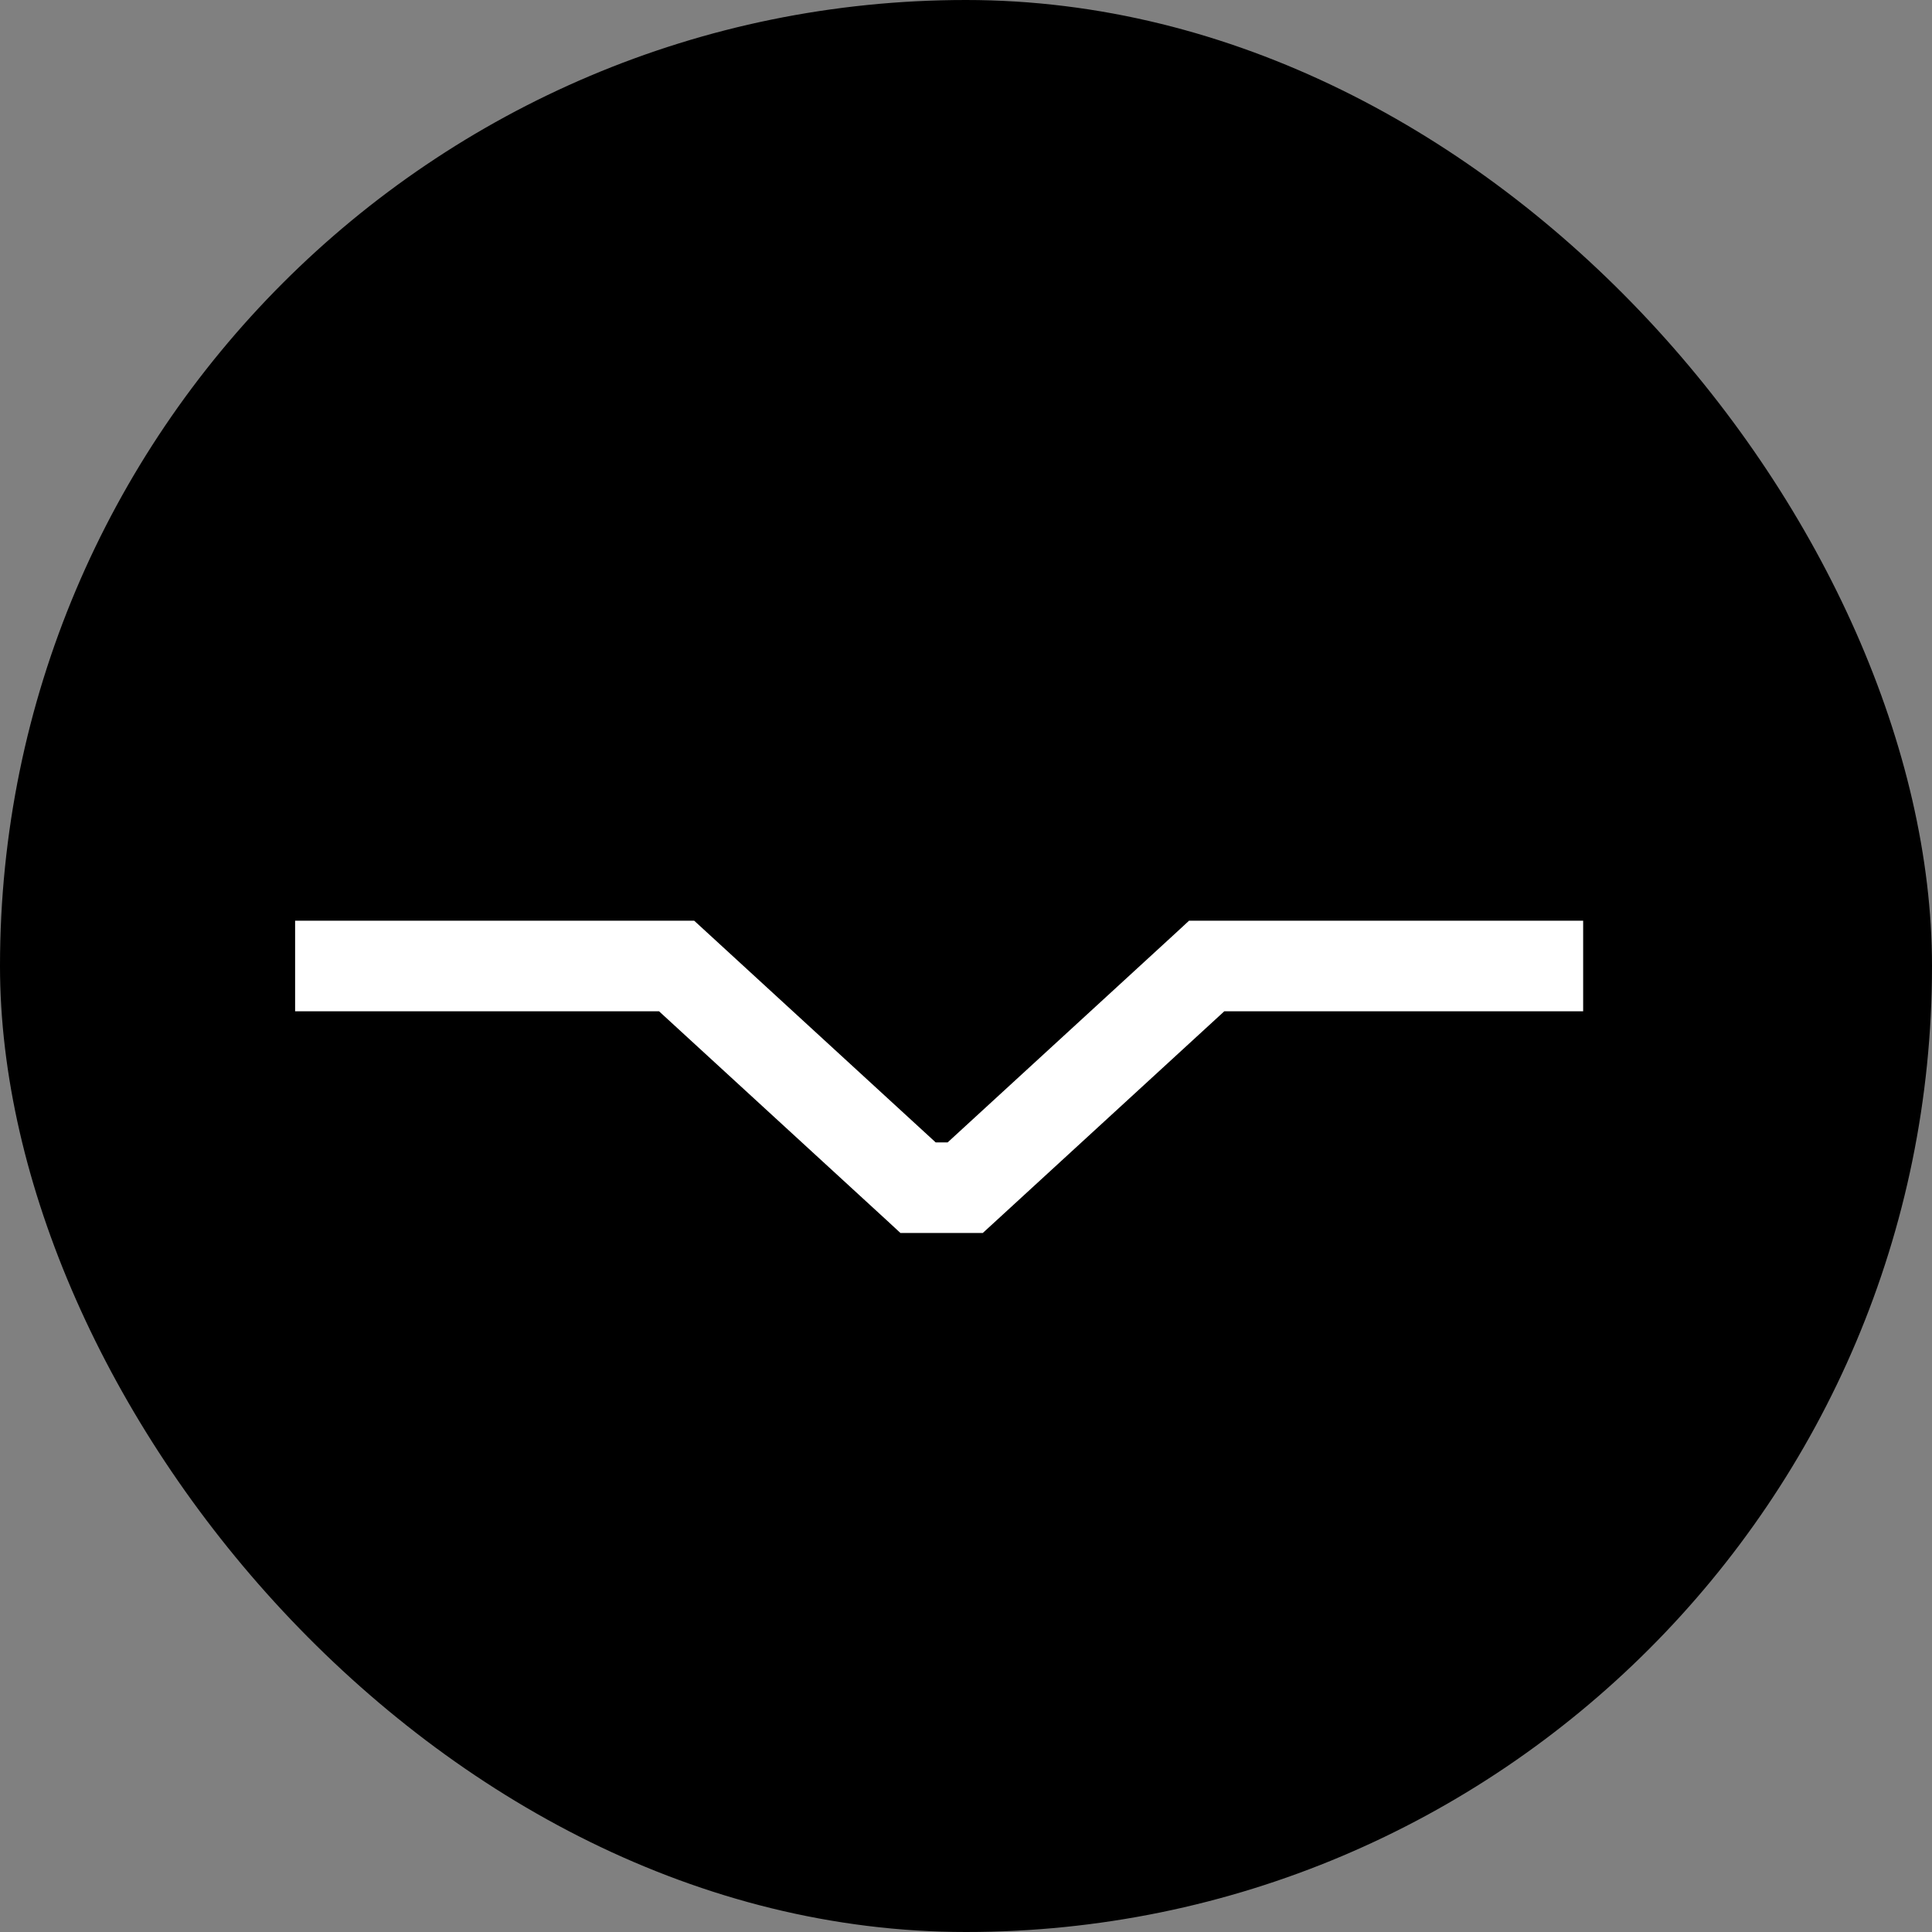
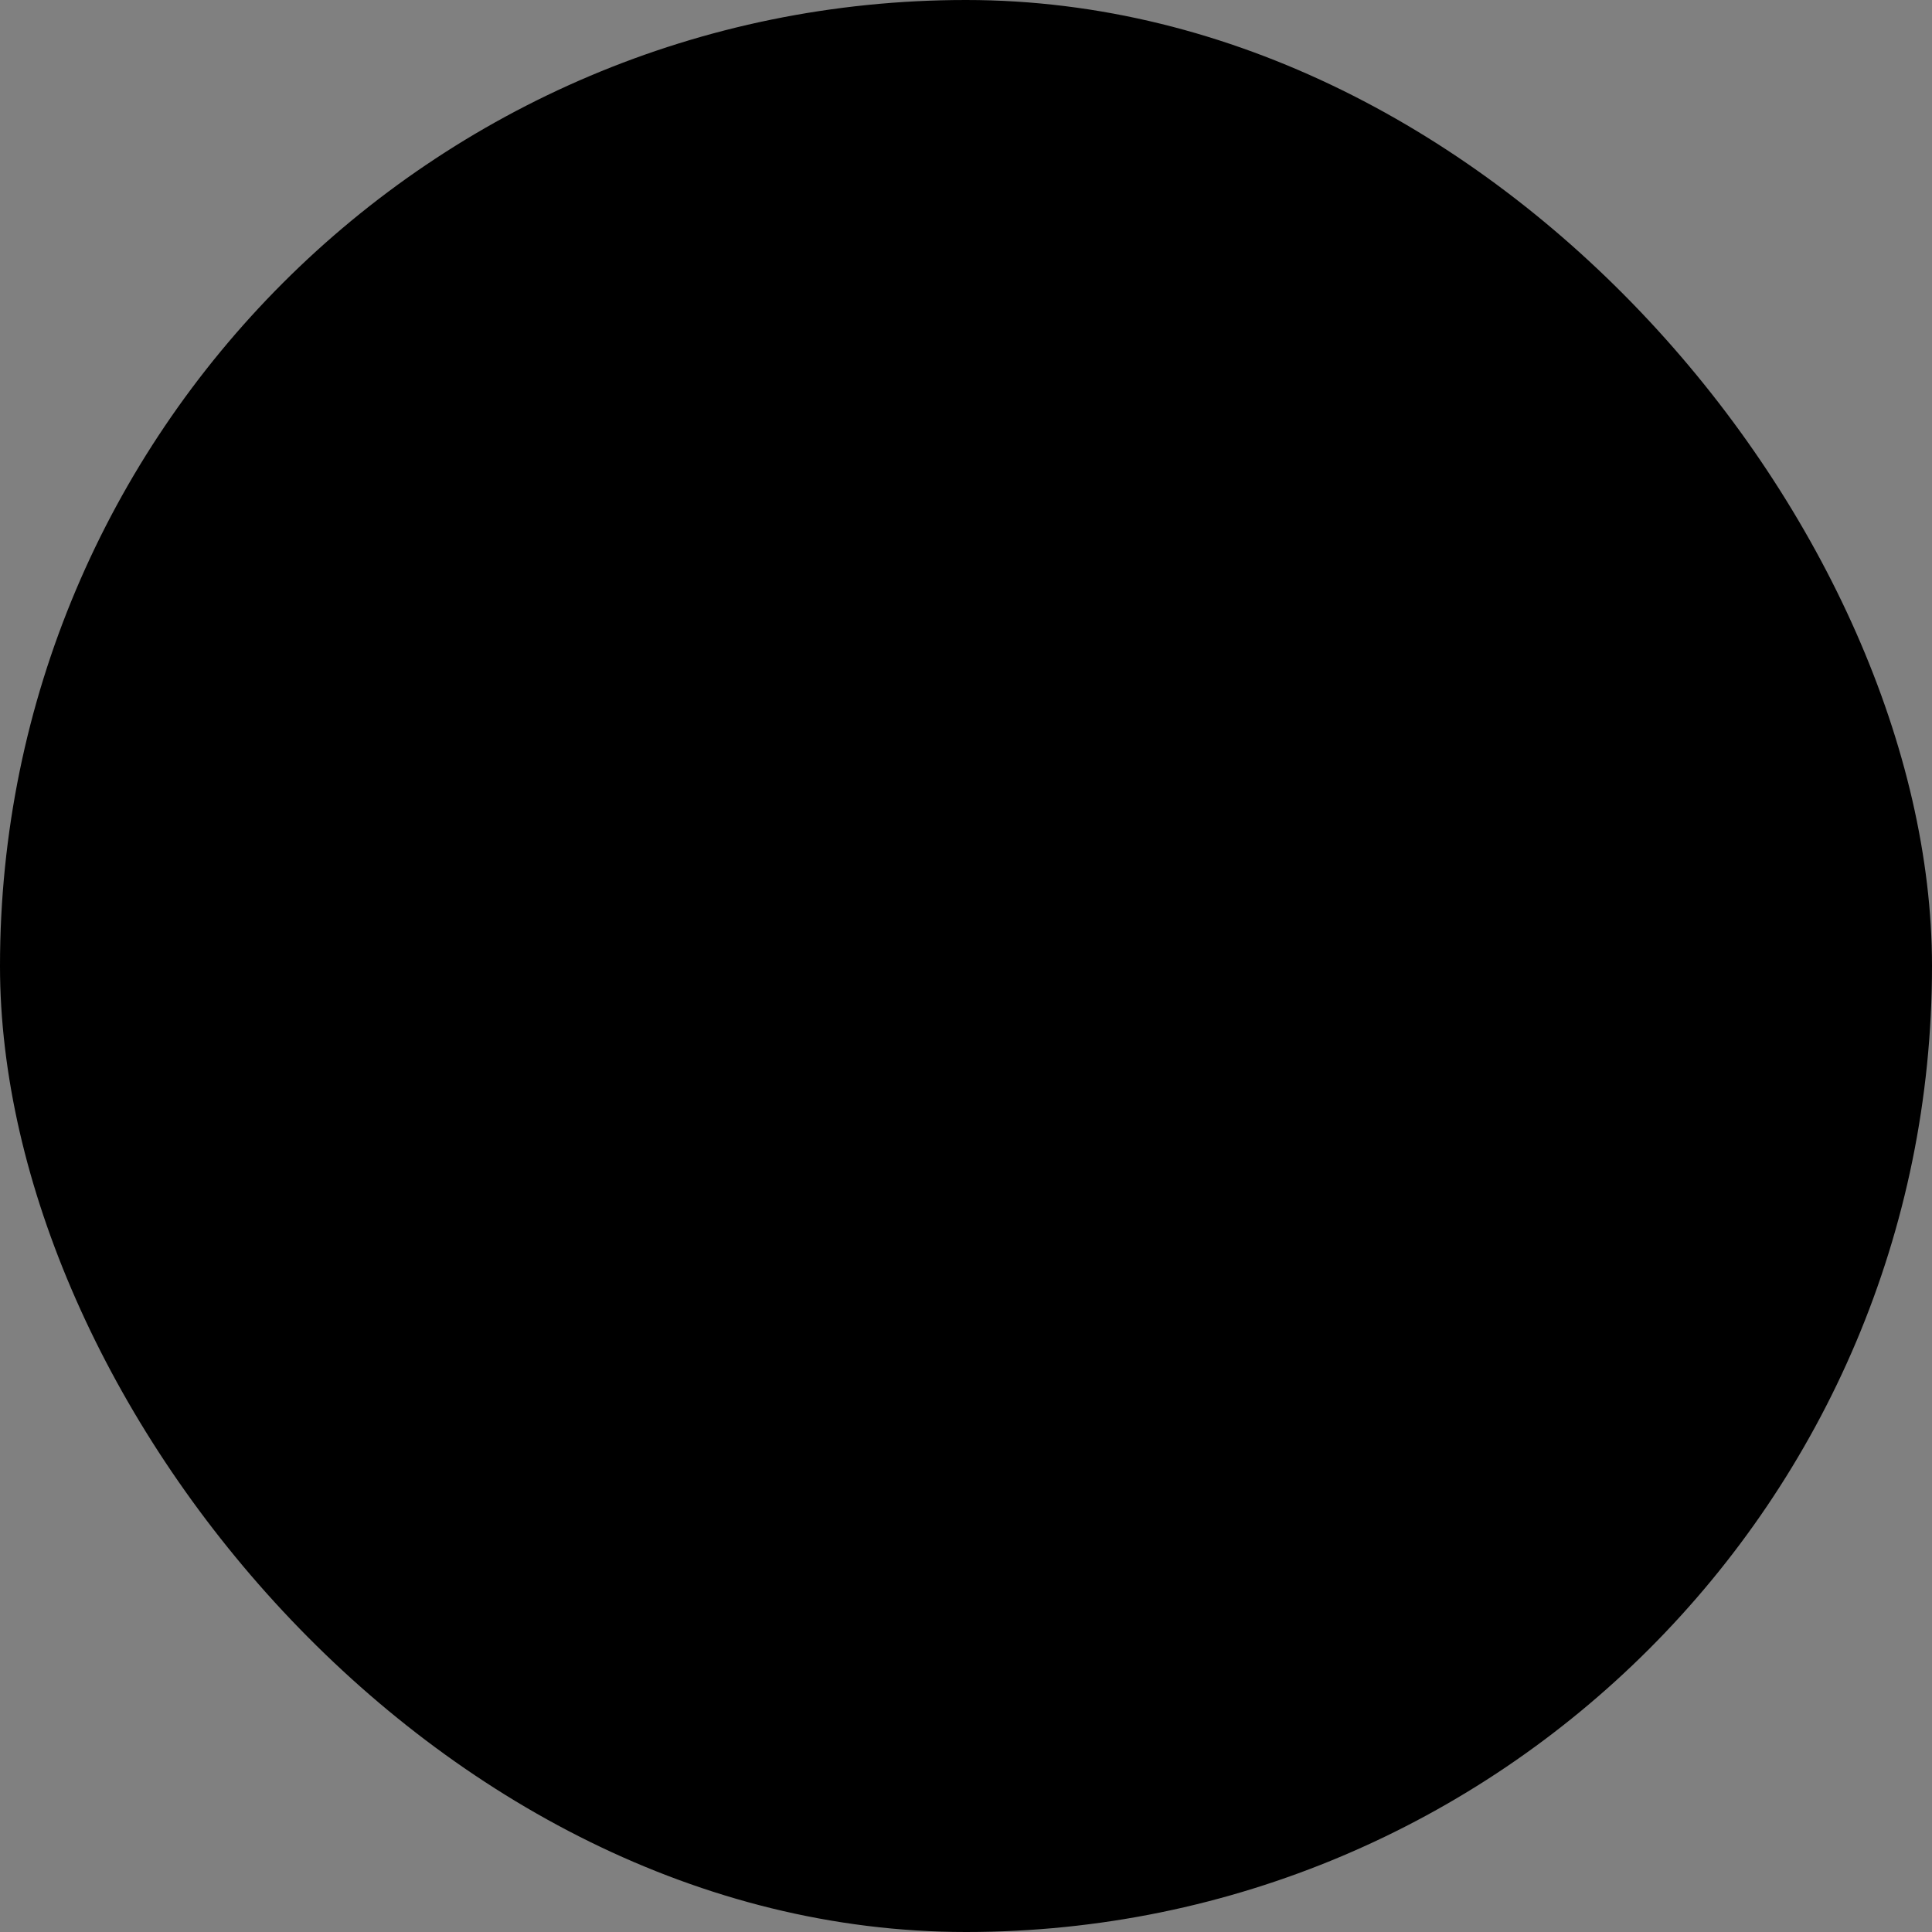
<svg xmlns="http://www.w3.org/2000/svg" width="16" height="16" viewBox="0 0 16 16" fill="none">
  <rect x="0" y="0" width="16" height="16" fill="#808080" stroke="none" />
  <rect width="16" height="16" rx="8" fill="black" />
-   <path d="M5.603 8L5.857 7.724L5.749 7.625H5.603V8ZM9.993 8V7.625H9.847L9.74 7.724L9.993 8ZM7.993 9.836V10.211H8.139L8.247 10.112L7.993 9.836ZM7.603 9.836L7.35 10.112L7.457 10.211H7.603V9.836ZM2.444 8V8.375H5.603V8V7.625H2.444V8ZM9.993 8V8.375H13.111V8V7.625H9.993V8ZM7.798 9.836V10.211H7.993V9.836V9.461H7.798V9.836ZM7.993 9.836L8.247 10.112L10.247 8.276L9.993 8L9.74 7.724L7.74 9.56L7.993 9.836ZM5.603 8L5.35 8.276L7.35 10.112L7.603 9.836L7.857 9.56L5.857 7.724L5.603 8ZM7.603 9.836V10.211H7.798V9.836V9.461H7.603V9.836Z" fill="white" />
</svg>